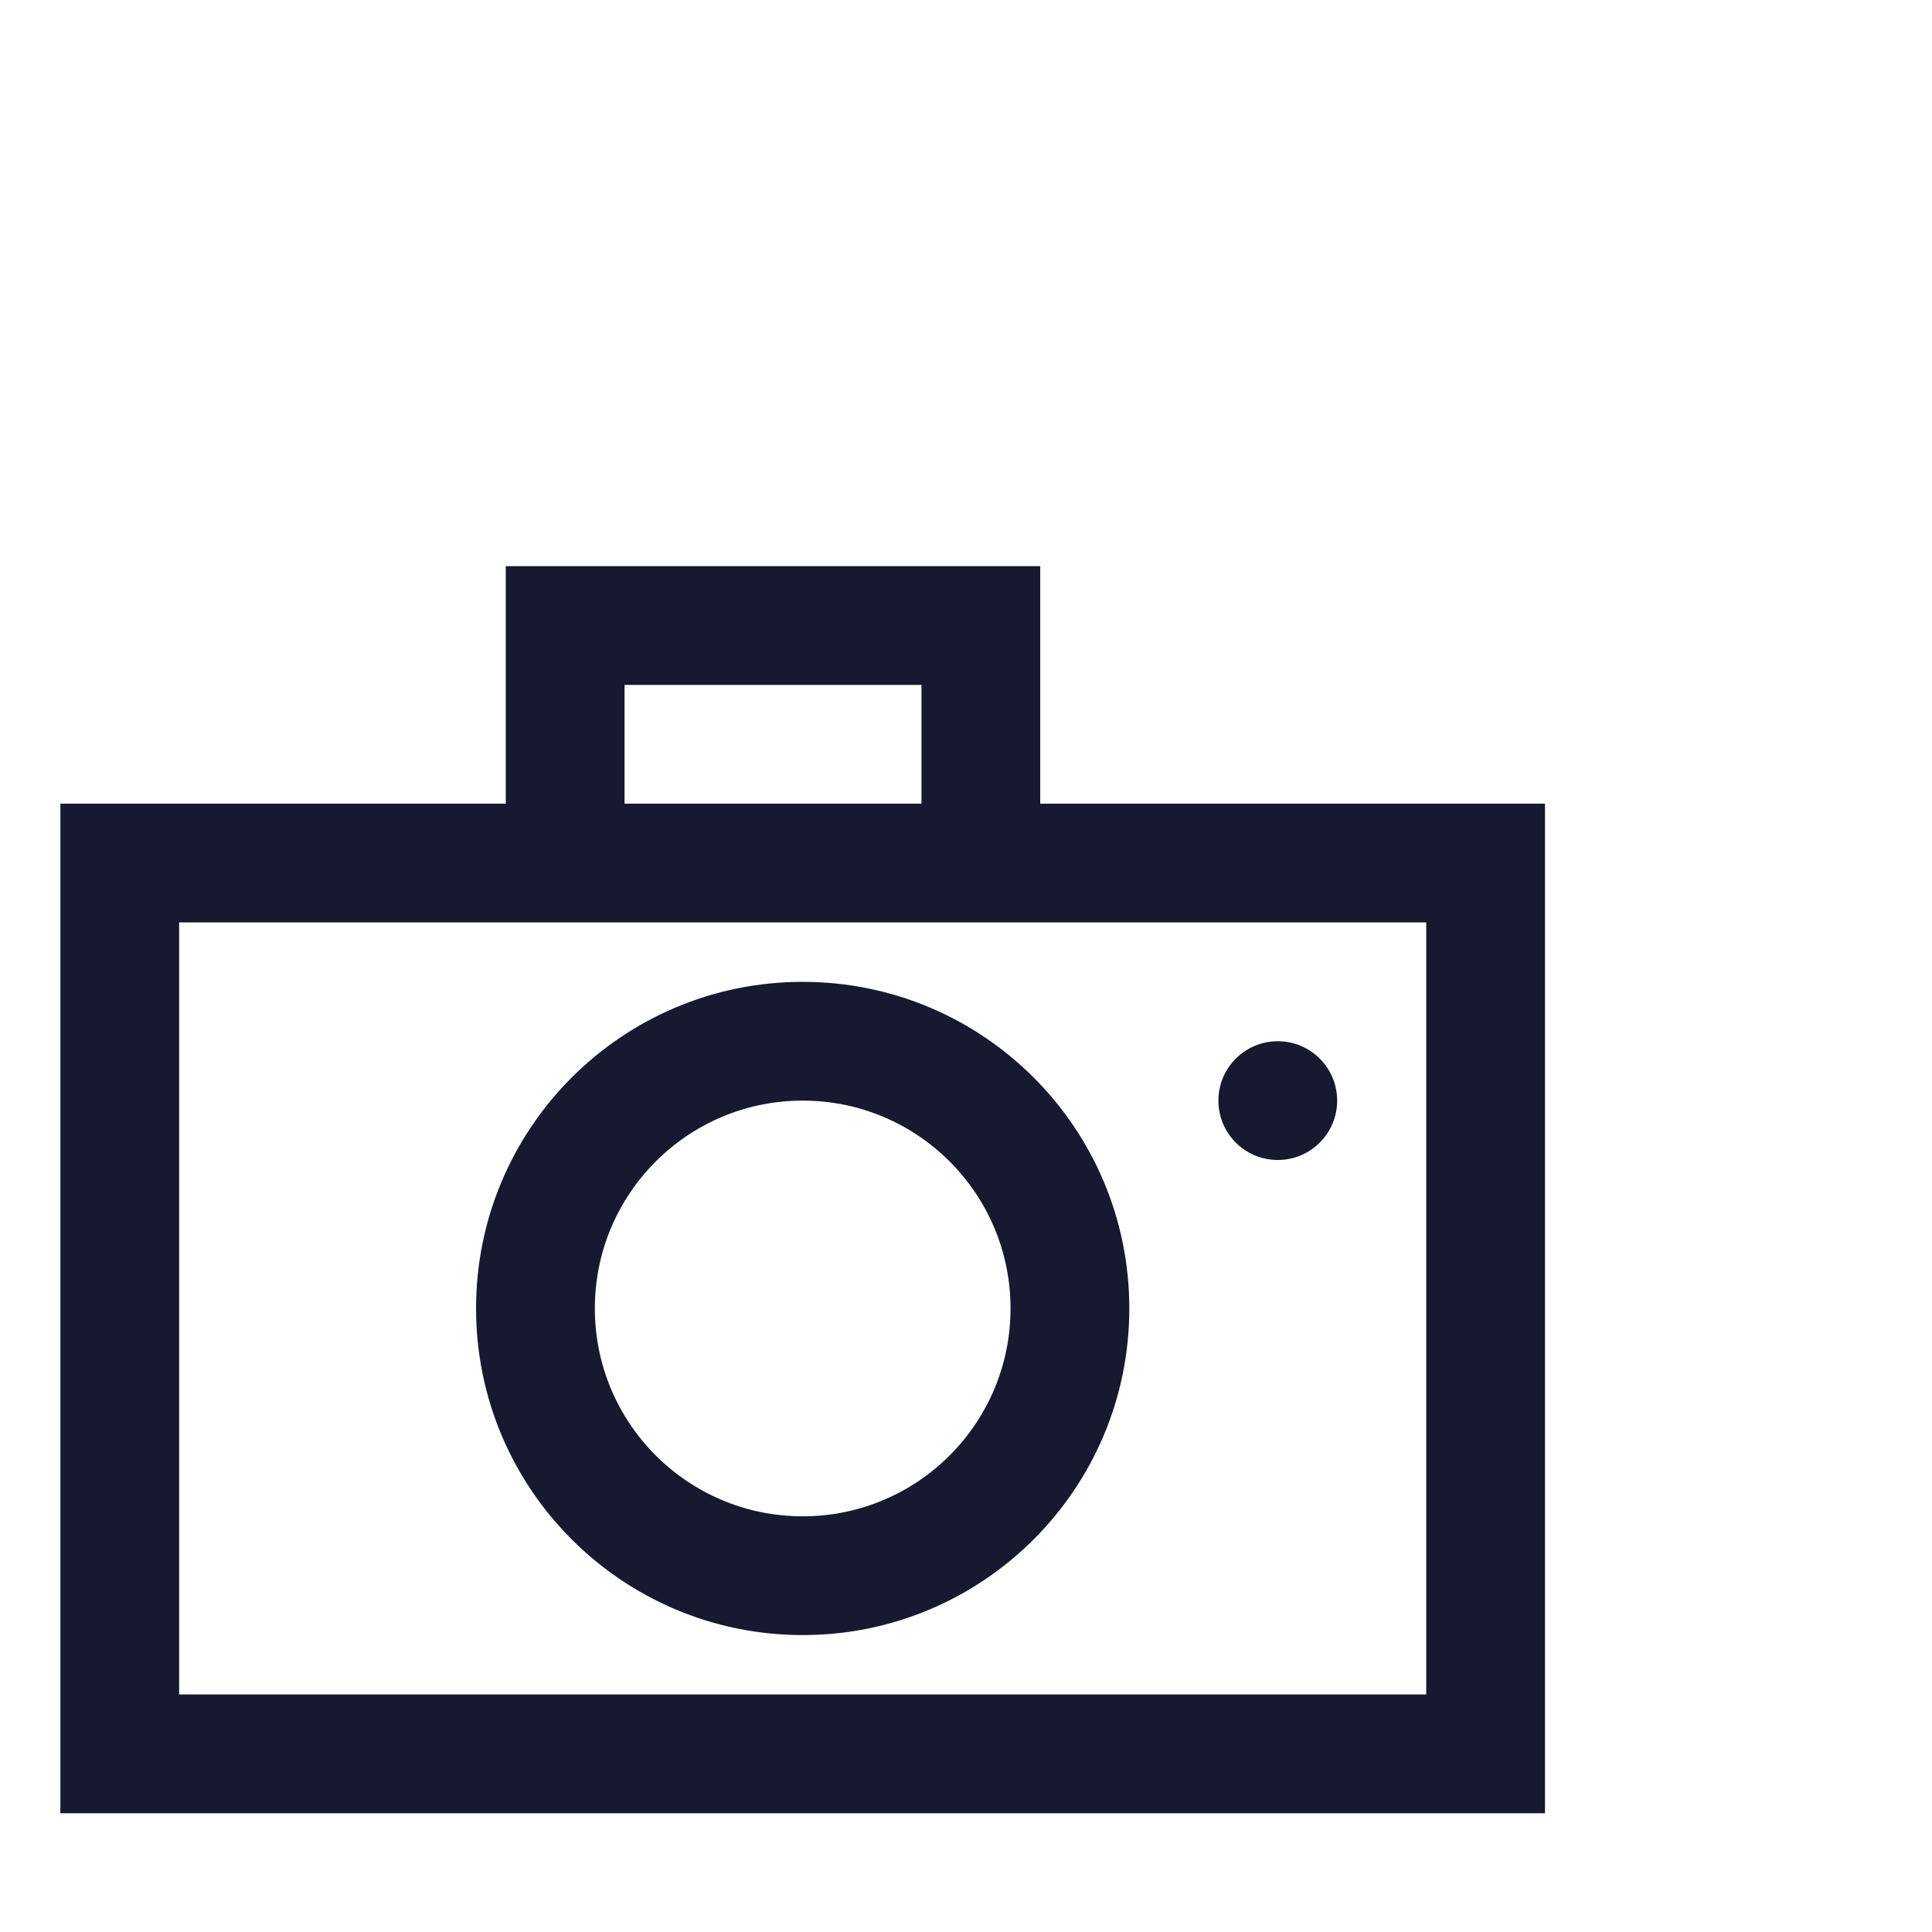
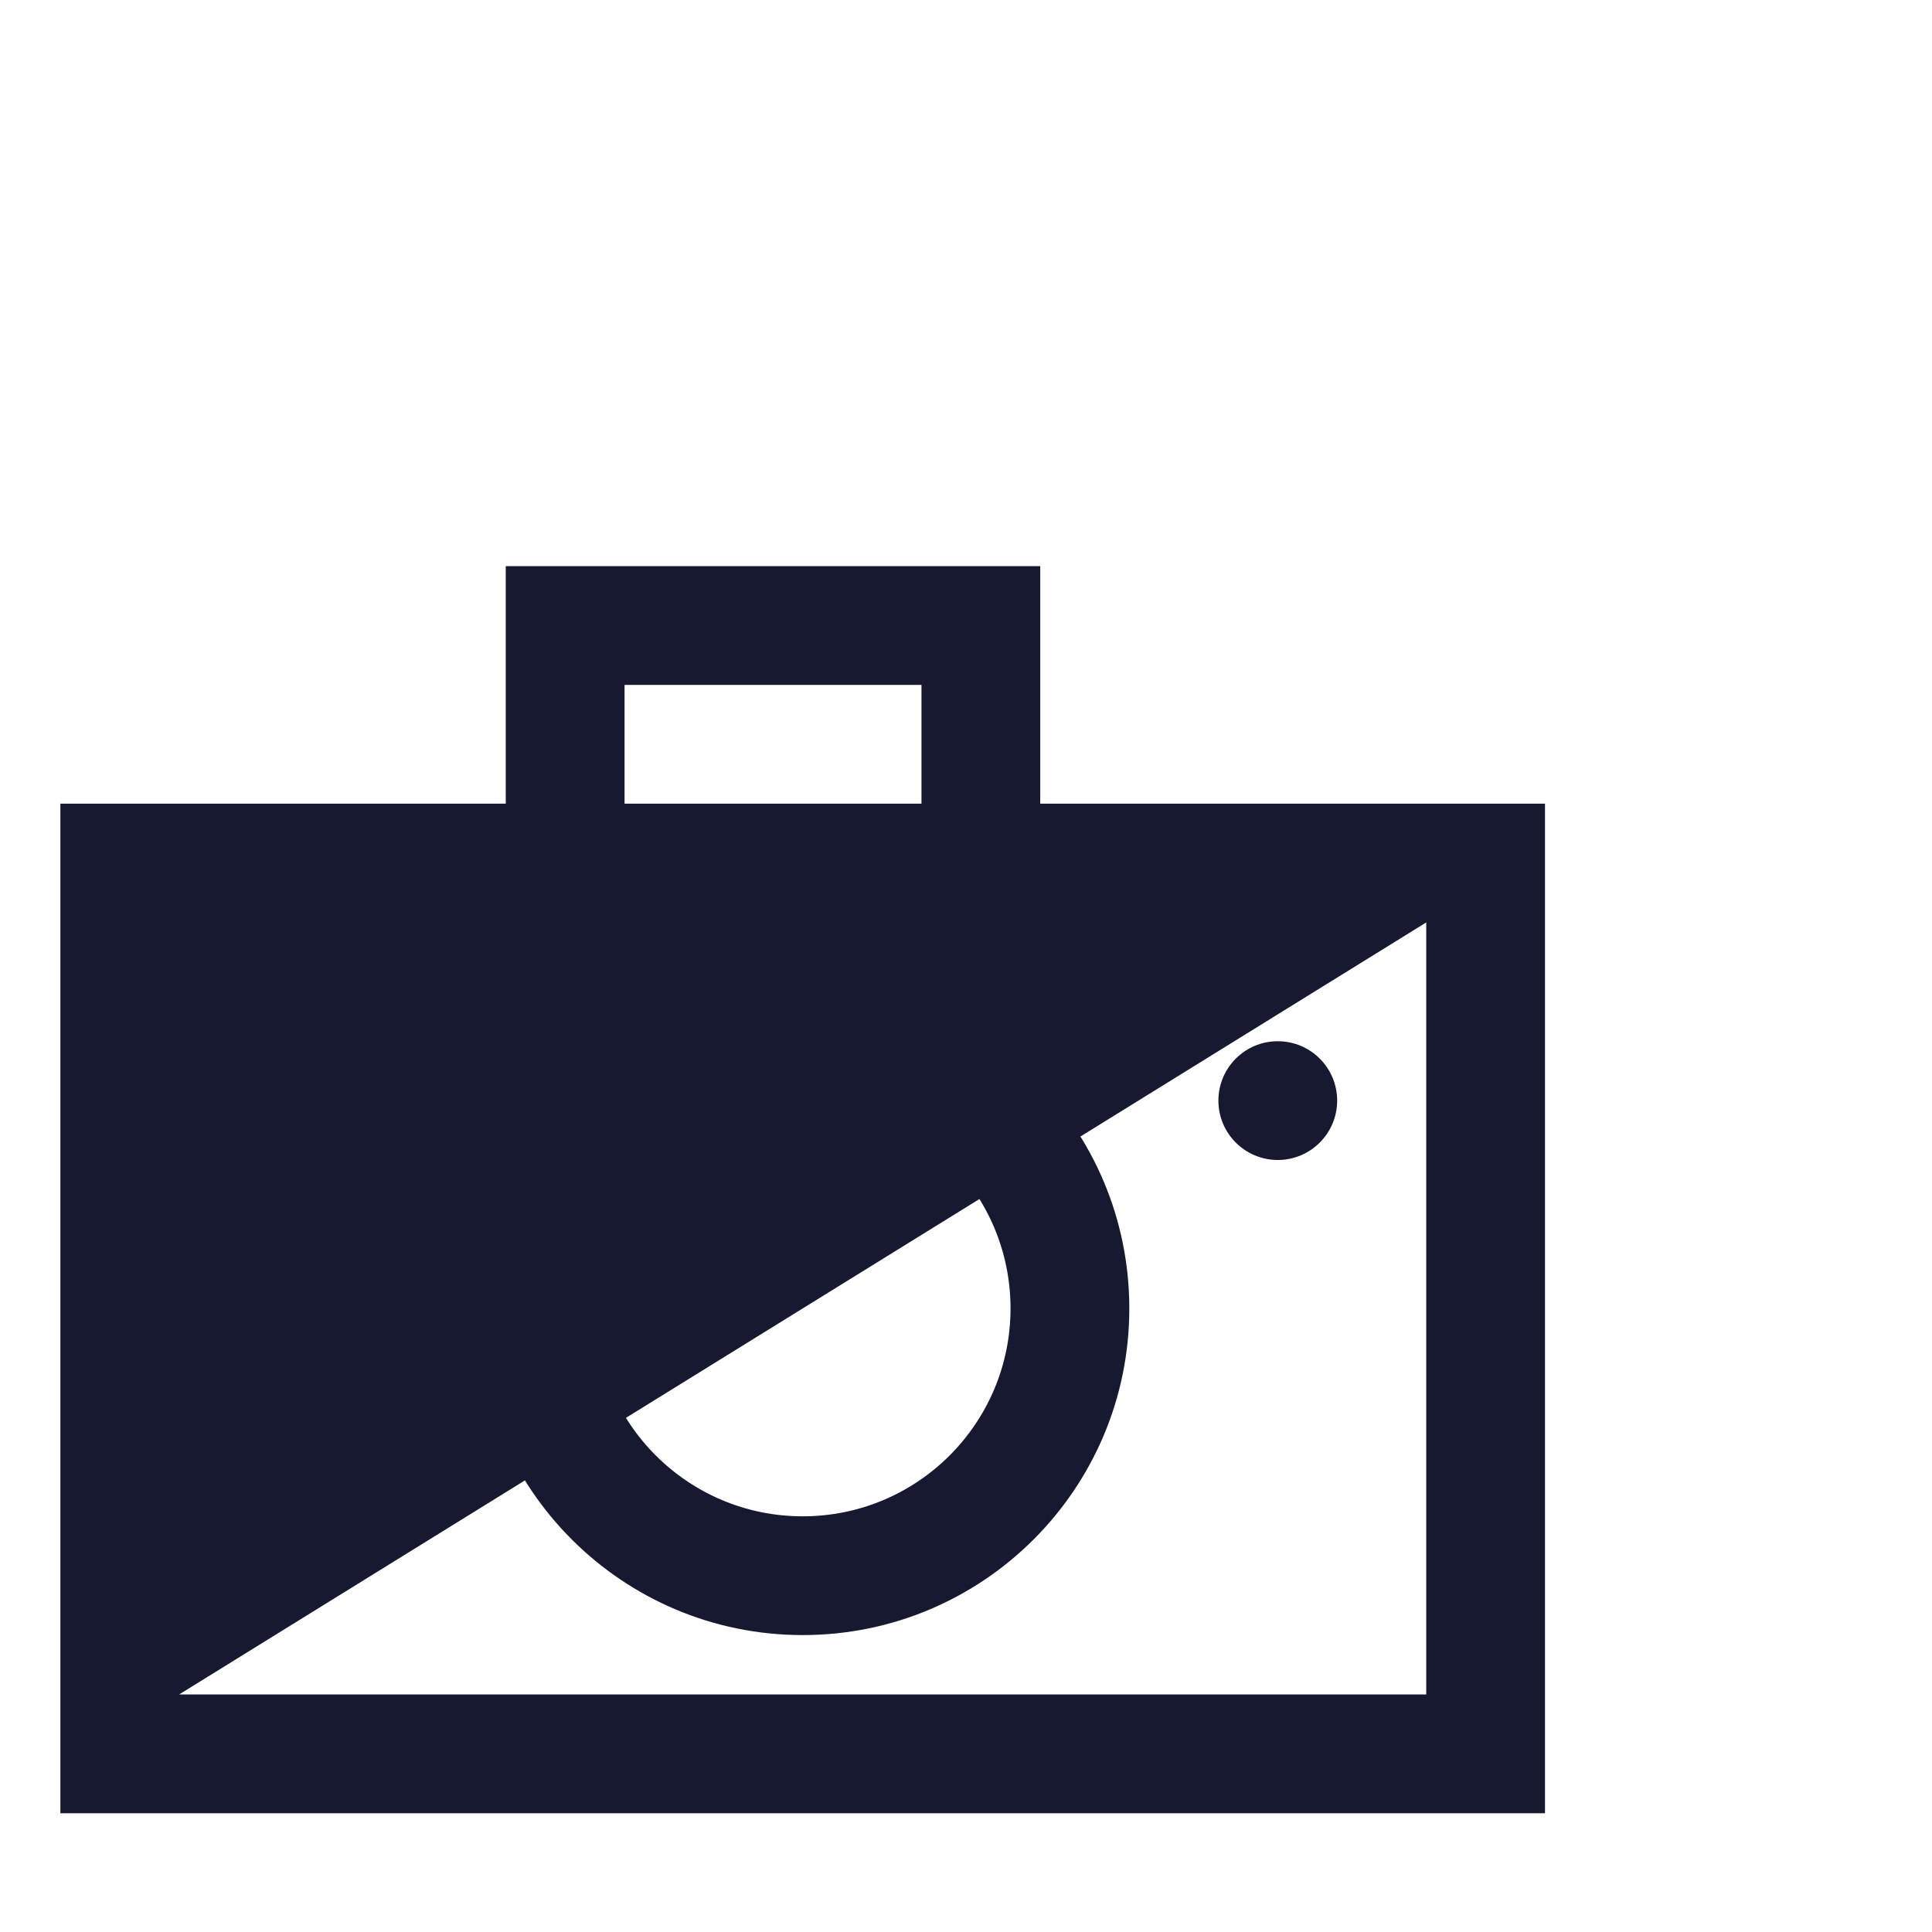
<svg xmlns="http://www.w3.org/2000/svg" width="64px" height="64px" viewBox="0 0 64 64" version="1.1">
  <title>Photo</title>
  <desc>Created with Sketch.</desc>
  <g id="Photo" stroke="none" stroke-width="1" fill="none" fill-rule="evenodd">
    <g transform="translate(2, 18)" fill="#161930" fill-rule="nonzero" id="Shape">
-       <path d="M45.246,12.557 L3.934,12.557 L3.934,38.131 L45.246,38.131 L45.246,12.557 Z M14.754,8.623 L14.754,0.754 L32.459,0.754 L32.459,8.623 L49.18,8.623 L49.18,42.066 L0,42.066 L0,8.623 L14.754,8.623 Z M18.689,8.623 L28.525,8.623 L28.525,4.689 L18.689,4.689 L18.689,8.623 Z M24.59,32.23 C28.393,32.23 31.475,29.147 31.475,25.344 C31.475,21.542 28.393,18.459 24.59,18.459 C20.788,18.459 17.705,21.542 17.705,25.344 C17.705,29.147 20.788,32.23 24.59,32.23 Z M24.59,36.164 C18.615,36.164 13.77,31.32 13.77,25.344 C13.77,19.369 18.615,14.525 24.59,14.525 C30.566,14.525 35.41,19.369 35.41,25.344 C35.41,31.32 30.566,36.164 24.59,36.164 Z M40.328,20.426 C39.241,20.426 38.361,19.545 38.361,18.459 C38.361,17.373 39.241,16.492 40.328,16.492 C41.414,16.492 42.295,17.373 42.295,18.459 C42.295,19.545 41.414,20.426 40.328,20.426 Z" />
+       <path d="M45.246,12.557 L3.934,38.131 L45.246,38.131 L45.246,12.557 Z M14.754,8.623 L14.754,0.754 L32.459,0.754 L32.459,8.623 L49.18,8.623 L49.18,42.066 L0,42.066 L0,8.623 L14.754,8.623 Z M18.689,8.623 L28.525,8.623 L28.525,4.689 L18.689,4.689 L18.689,8.623 Z M24.59,32.23 C28.393,32.23 31.475,29.147 31.475,25.344 C31.475,21.542 28.393,18.459 24.59,18.459 C20.788,18.459 17.705,21.542 17.705,25.344 C17.705,29.147 20.788,32.23 24.59,32.23 Z M24.59,36.164 C18.615,36.164 13.77,31.32 13.77,25.344 C13.77,19.369 18.615,14.525 24.59,14.525 C30.566,14.525 35.41,19.369 35.41,25.344 C35.41,31.32 30.566,36.164 24.59,36.164 Z M40.328,20.426 C39.241,20.426 38.361,19.545 38.361,18.459 C38.361,17.373 39.241,16.492 40.328,16.492 C41.414,16.492 42.295,17.373 42.295,18.459 C42.295,19.545 41.414,20.426 40.328,20.426 Z" />
    </g>
  </g>
</svg>